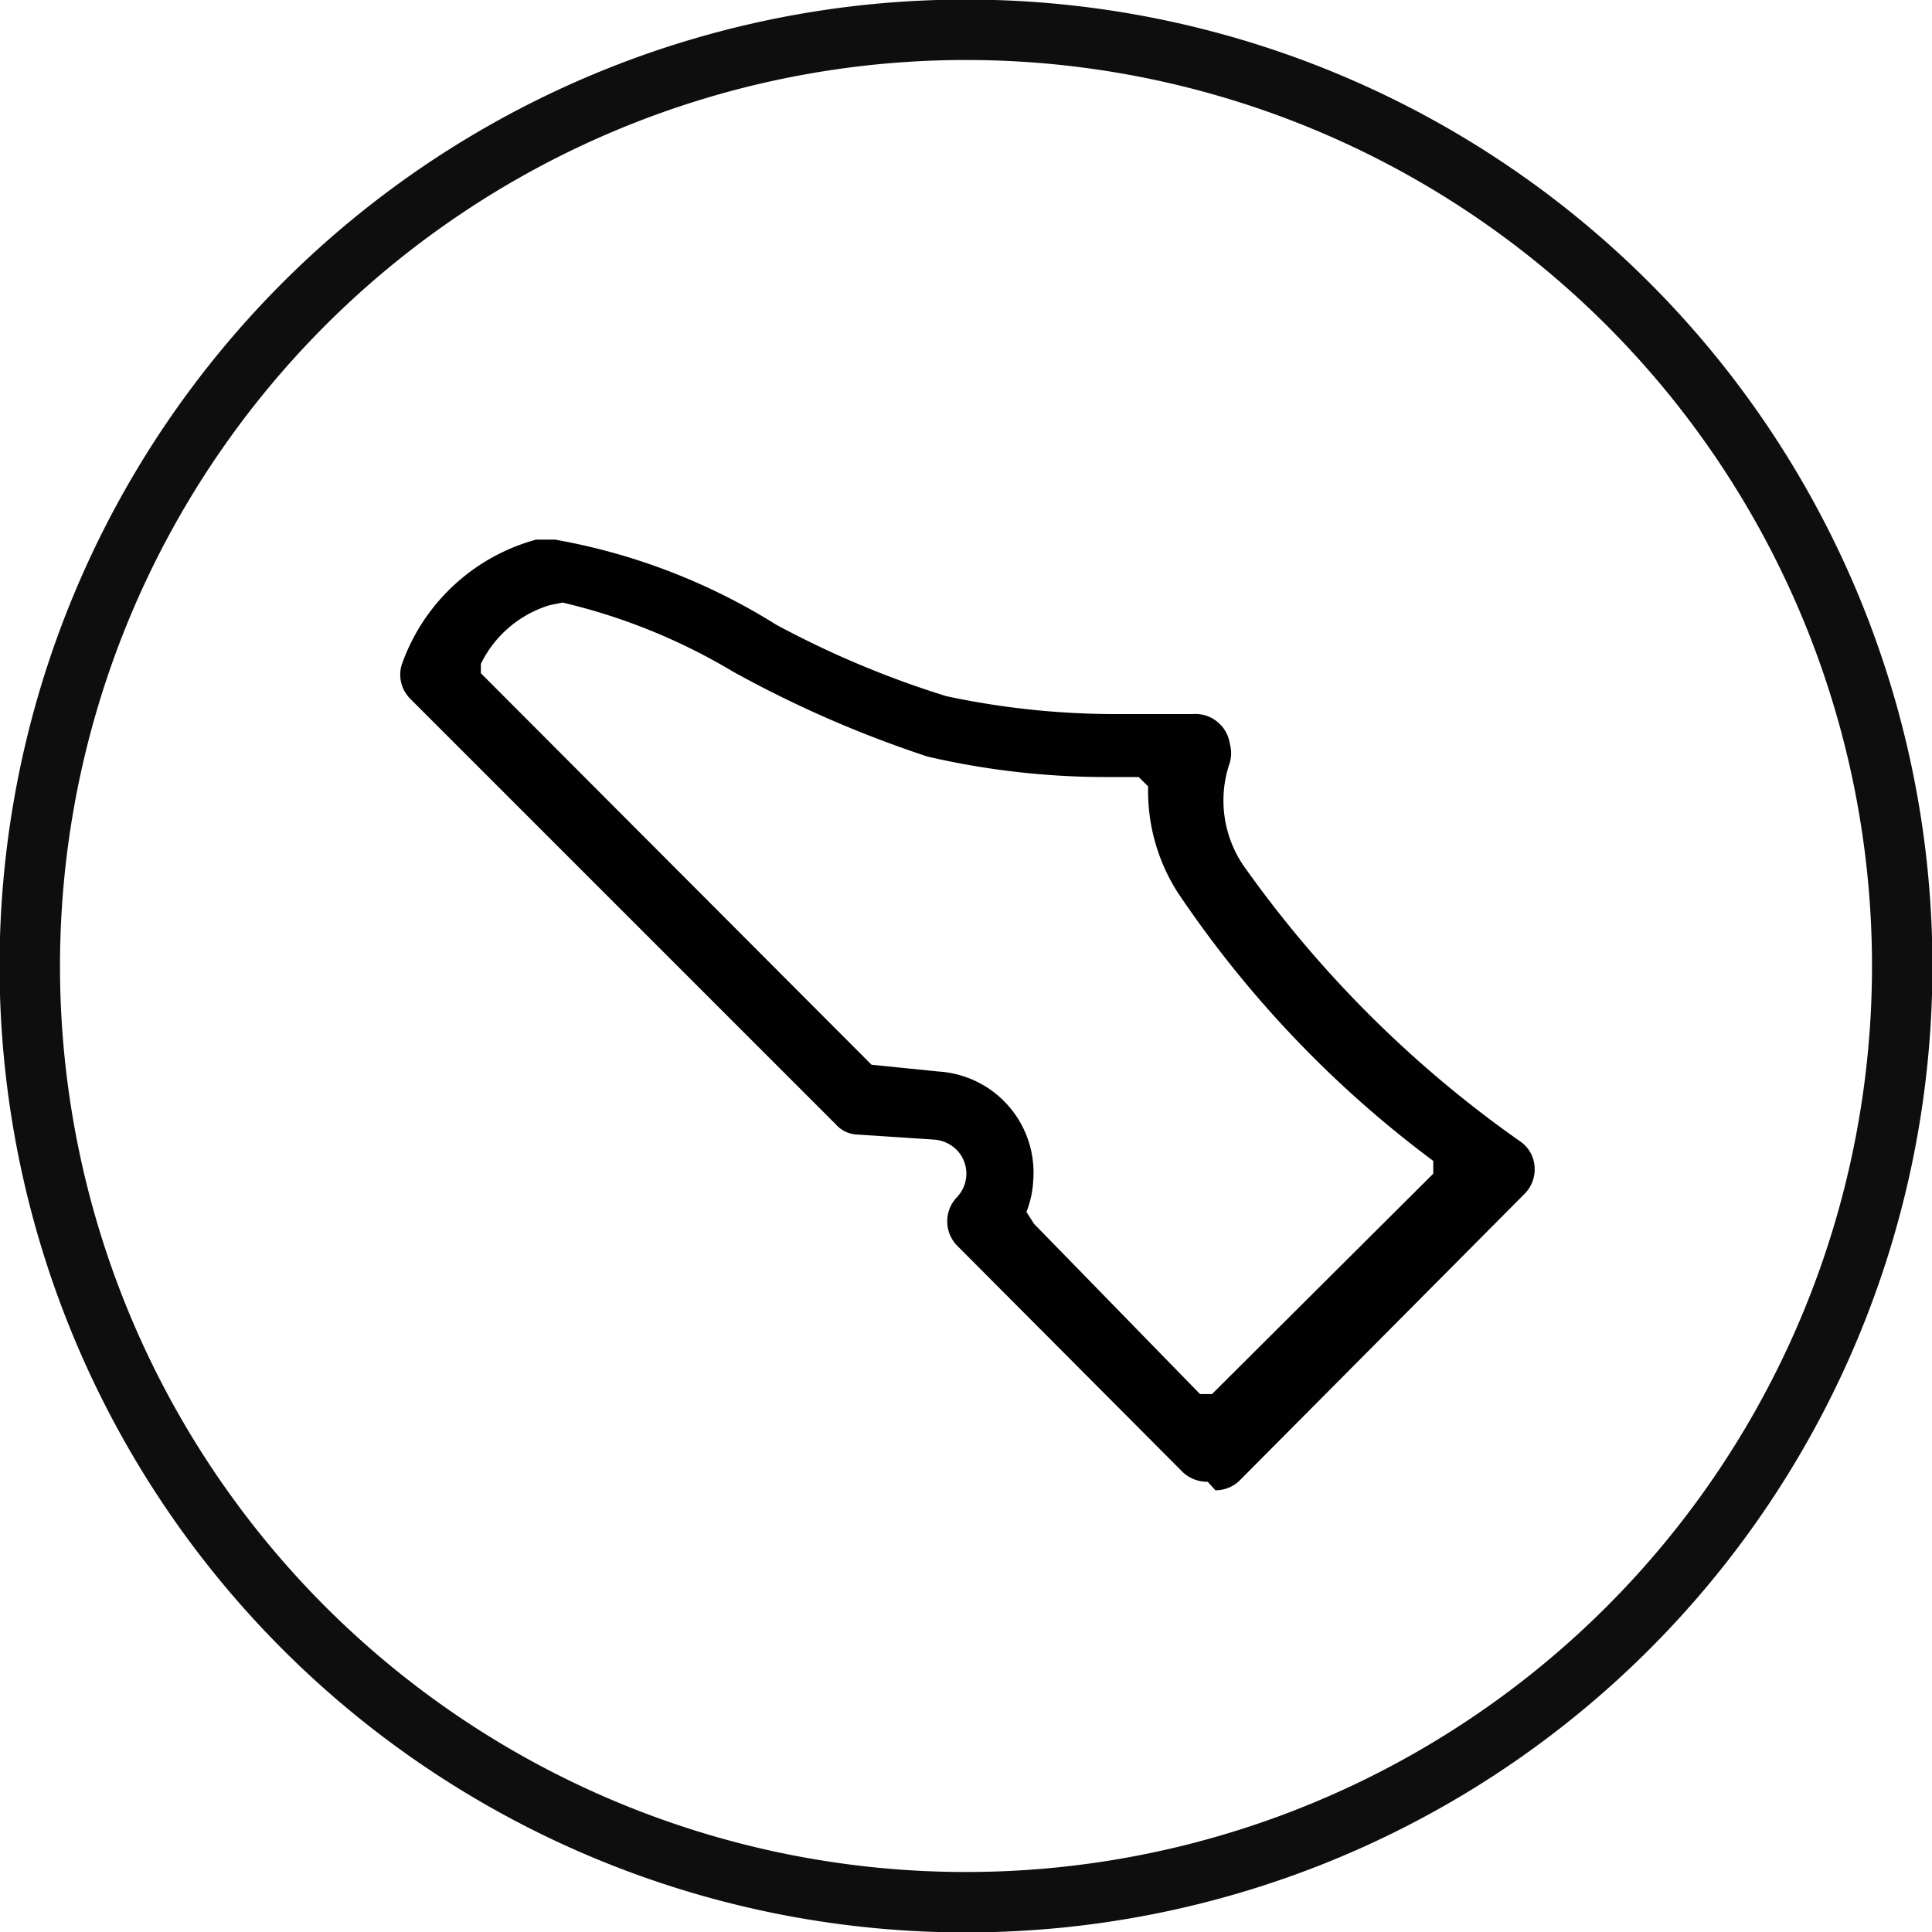
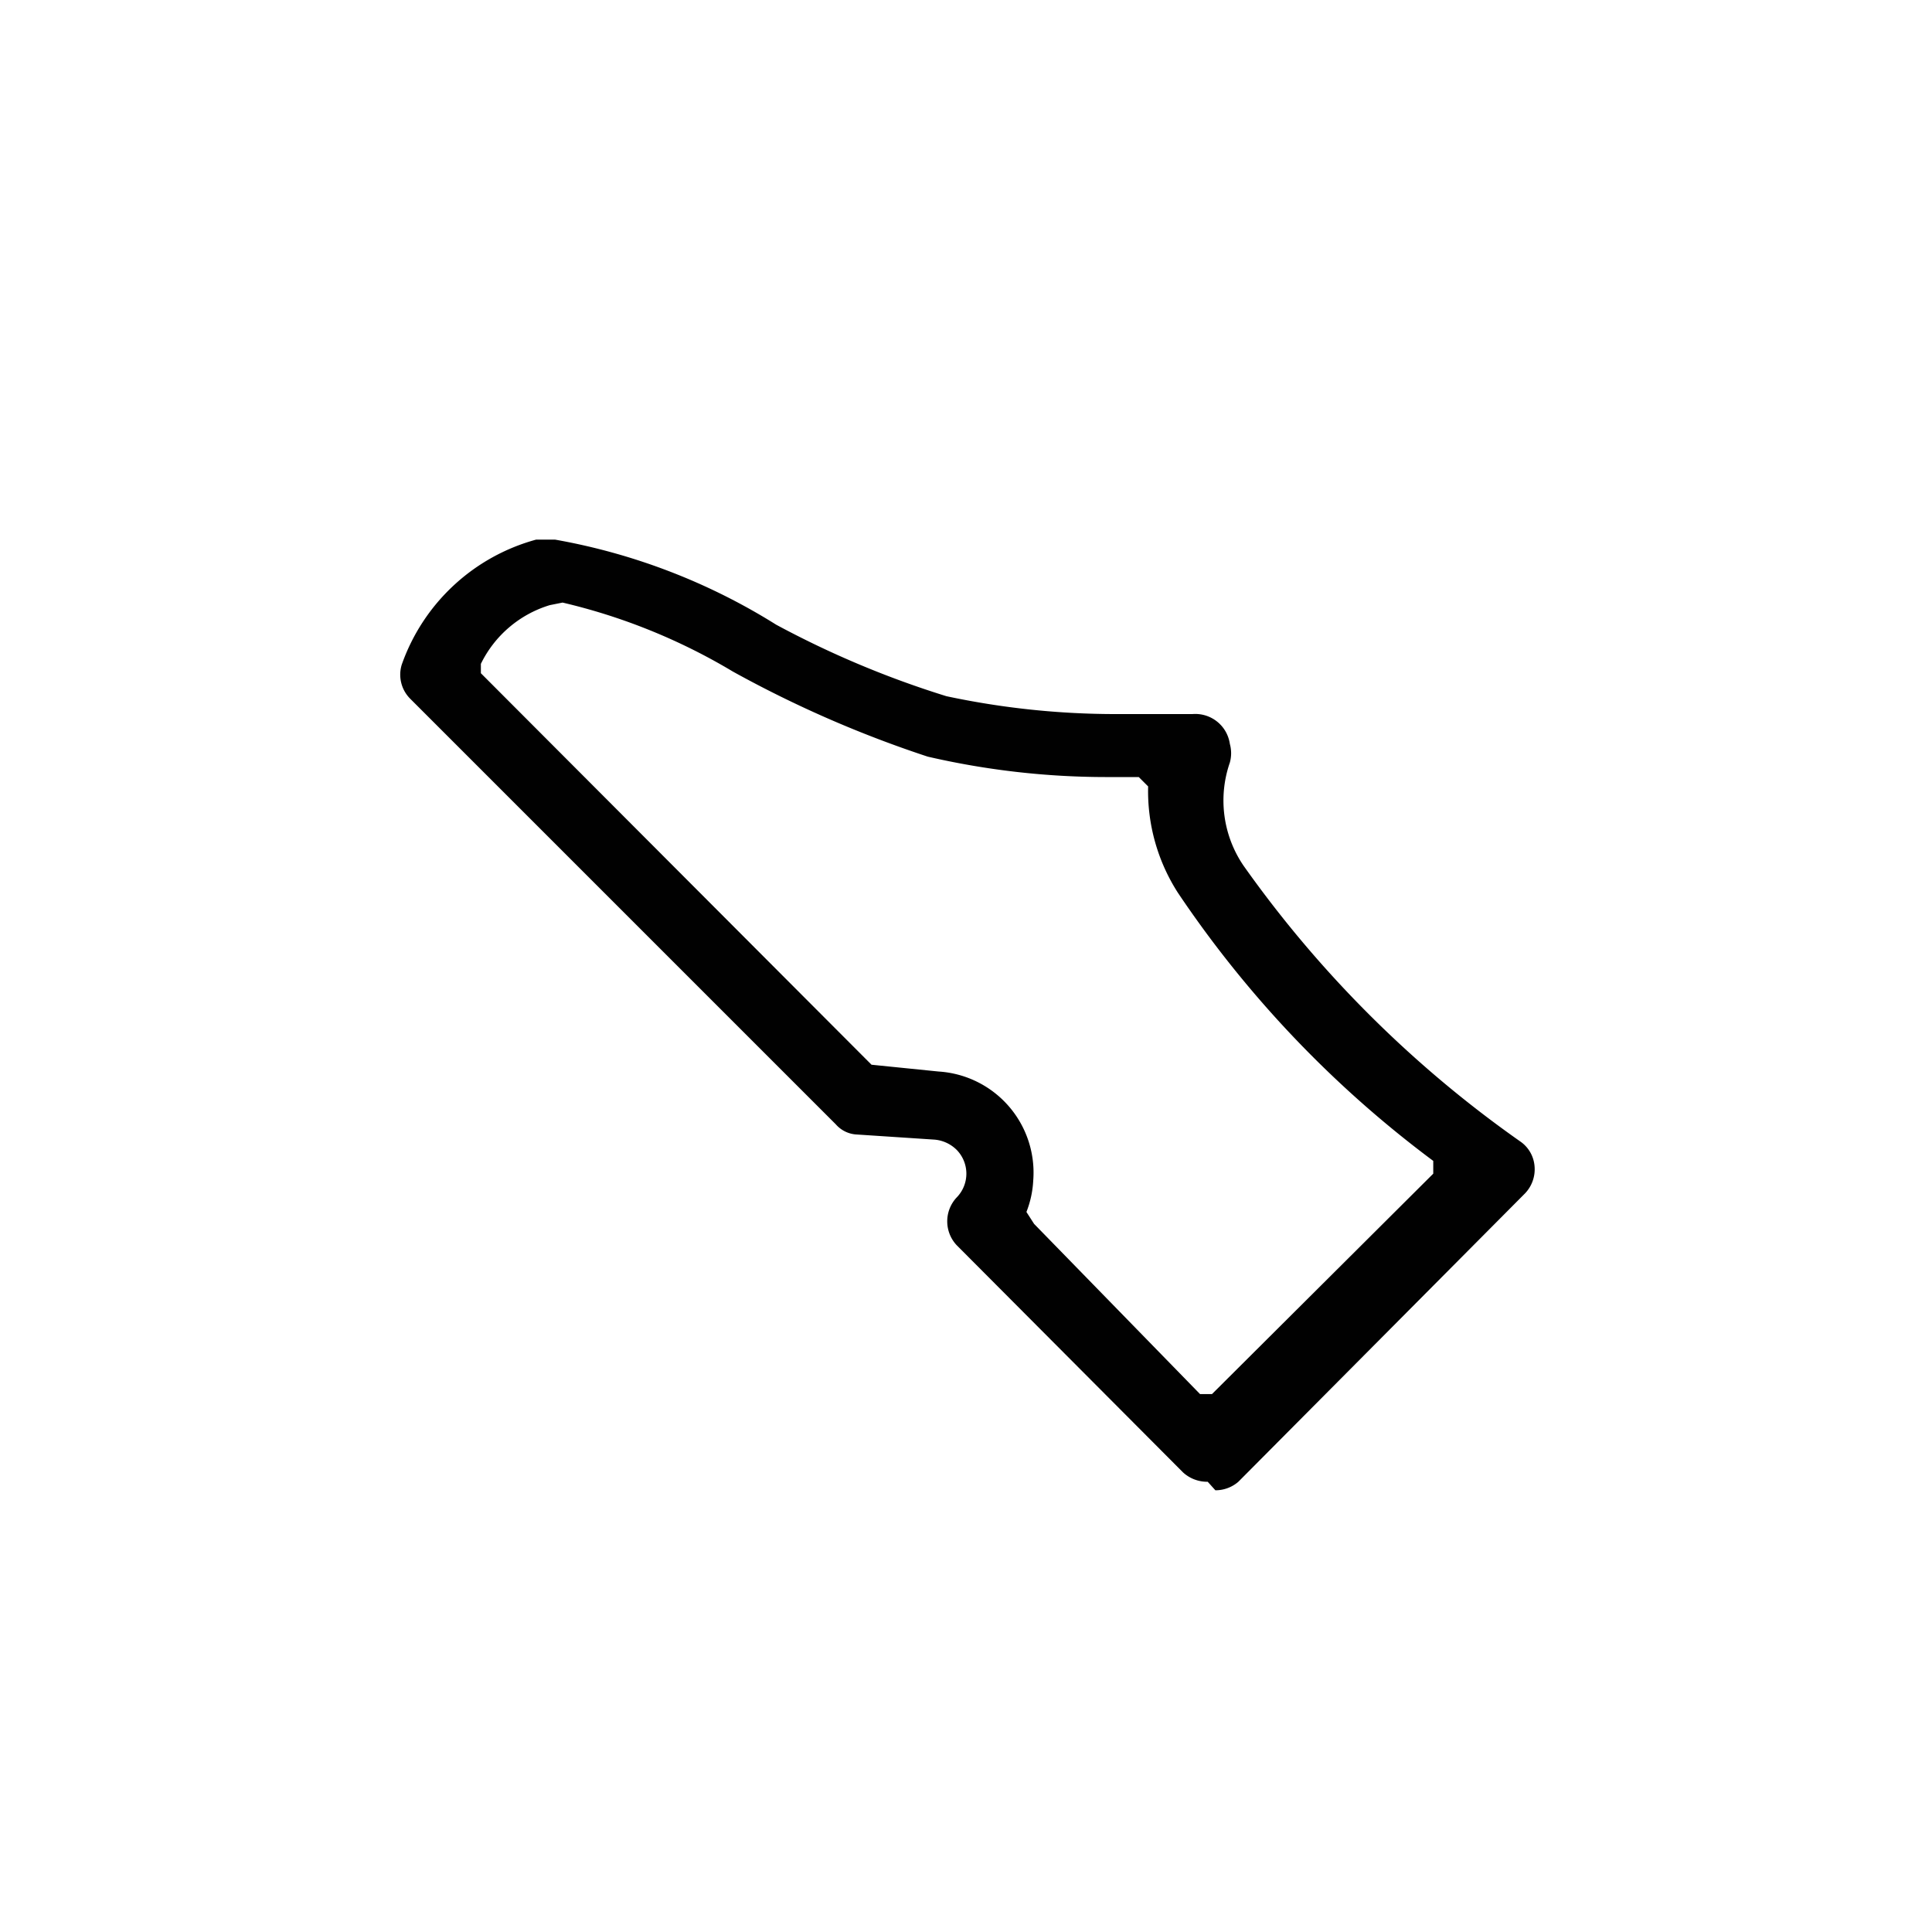
<svg xmlns="http://www.w3.org/2000/svg" viewBox="0 0 22.7 22.7">
  <defs>
    <style>
      .cls-1 {
        fill: #010101;
      }

      .cls-2 {
        fill: none;
        stroke: #0e0e0e;
        stroke-width: 0.71px;
      }
    </style>
  </defs>
  <g id="Laag_2" data-name="Laag 2">
    <g id="Laag_1-2" data-name="Laag 1">
      <path class="cls-1" d="M14.19,17.41a.42.42,0,0,1-.29-.11l-2.66-2.67a.41.41,0,0,1,0-.56.4.4,0,0,0,0-.56.42.42,0,0,0-.26-.12l-.91-.06a.35.35,0,0,1-.25-.12l-5-5a.4.4,0,0,1-.1-.4A2.32,2.32,0,0,1,6.3,6.34l.22,0a7.28,7.28,0,0,1,2.6,1,11.21,11.21,0,0,0,2,.84,9.54,9.54,0,0,0,2,.21c.29,0,.59,0,.89,0h0a.41.41,0,0,1,.44.35.41.41,0,0,1,0,.22,1.36,1.36,0,0,0,.16,1.21,13.46,13.46,0,0,0,3.25,3.24.39.39,0,0,1,.17.29.41.41,0,0,1-.11.32l-3.37,3.39a.41.41,0,0,1-.27.1ZM6.46,7.11a1.33,1.33,0,0,0-.81.69l0,.11,4.59,4.6.79.08a1.19,1.19,0,0,1,1.11,1.28,1.17,1.17,0,0,1-.08.37l.09.14,1.95,2h.14l2.6-2.59v-.15a12.87,12.87,0,0,1-3-3.15,2.21,2.21,0,0,1-.35-1.25l-.11-.11H13a9.33,9.33,0,0,1-2.1-.24,13.34,13.34,0,0,1-2.29-1,7,7,0,0,0-2-.81Z" />
-       <path class="cls-2" d="M11.35.35a11,11,0,1,0,11,11,11,11,0,0,0-11-11" />
    </g>
  </g>
</svg>